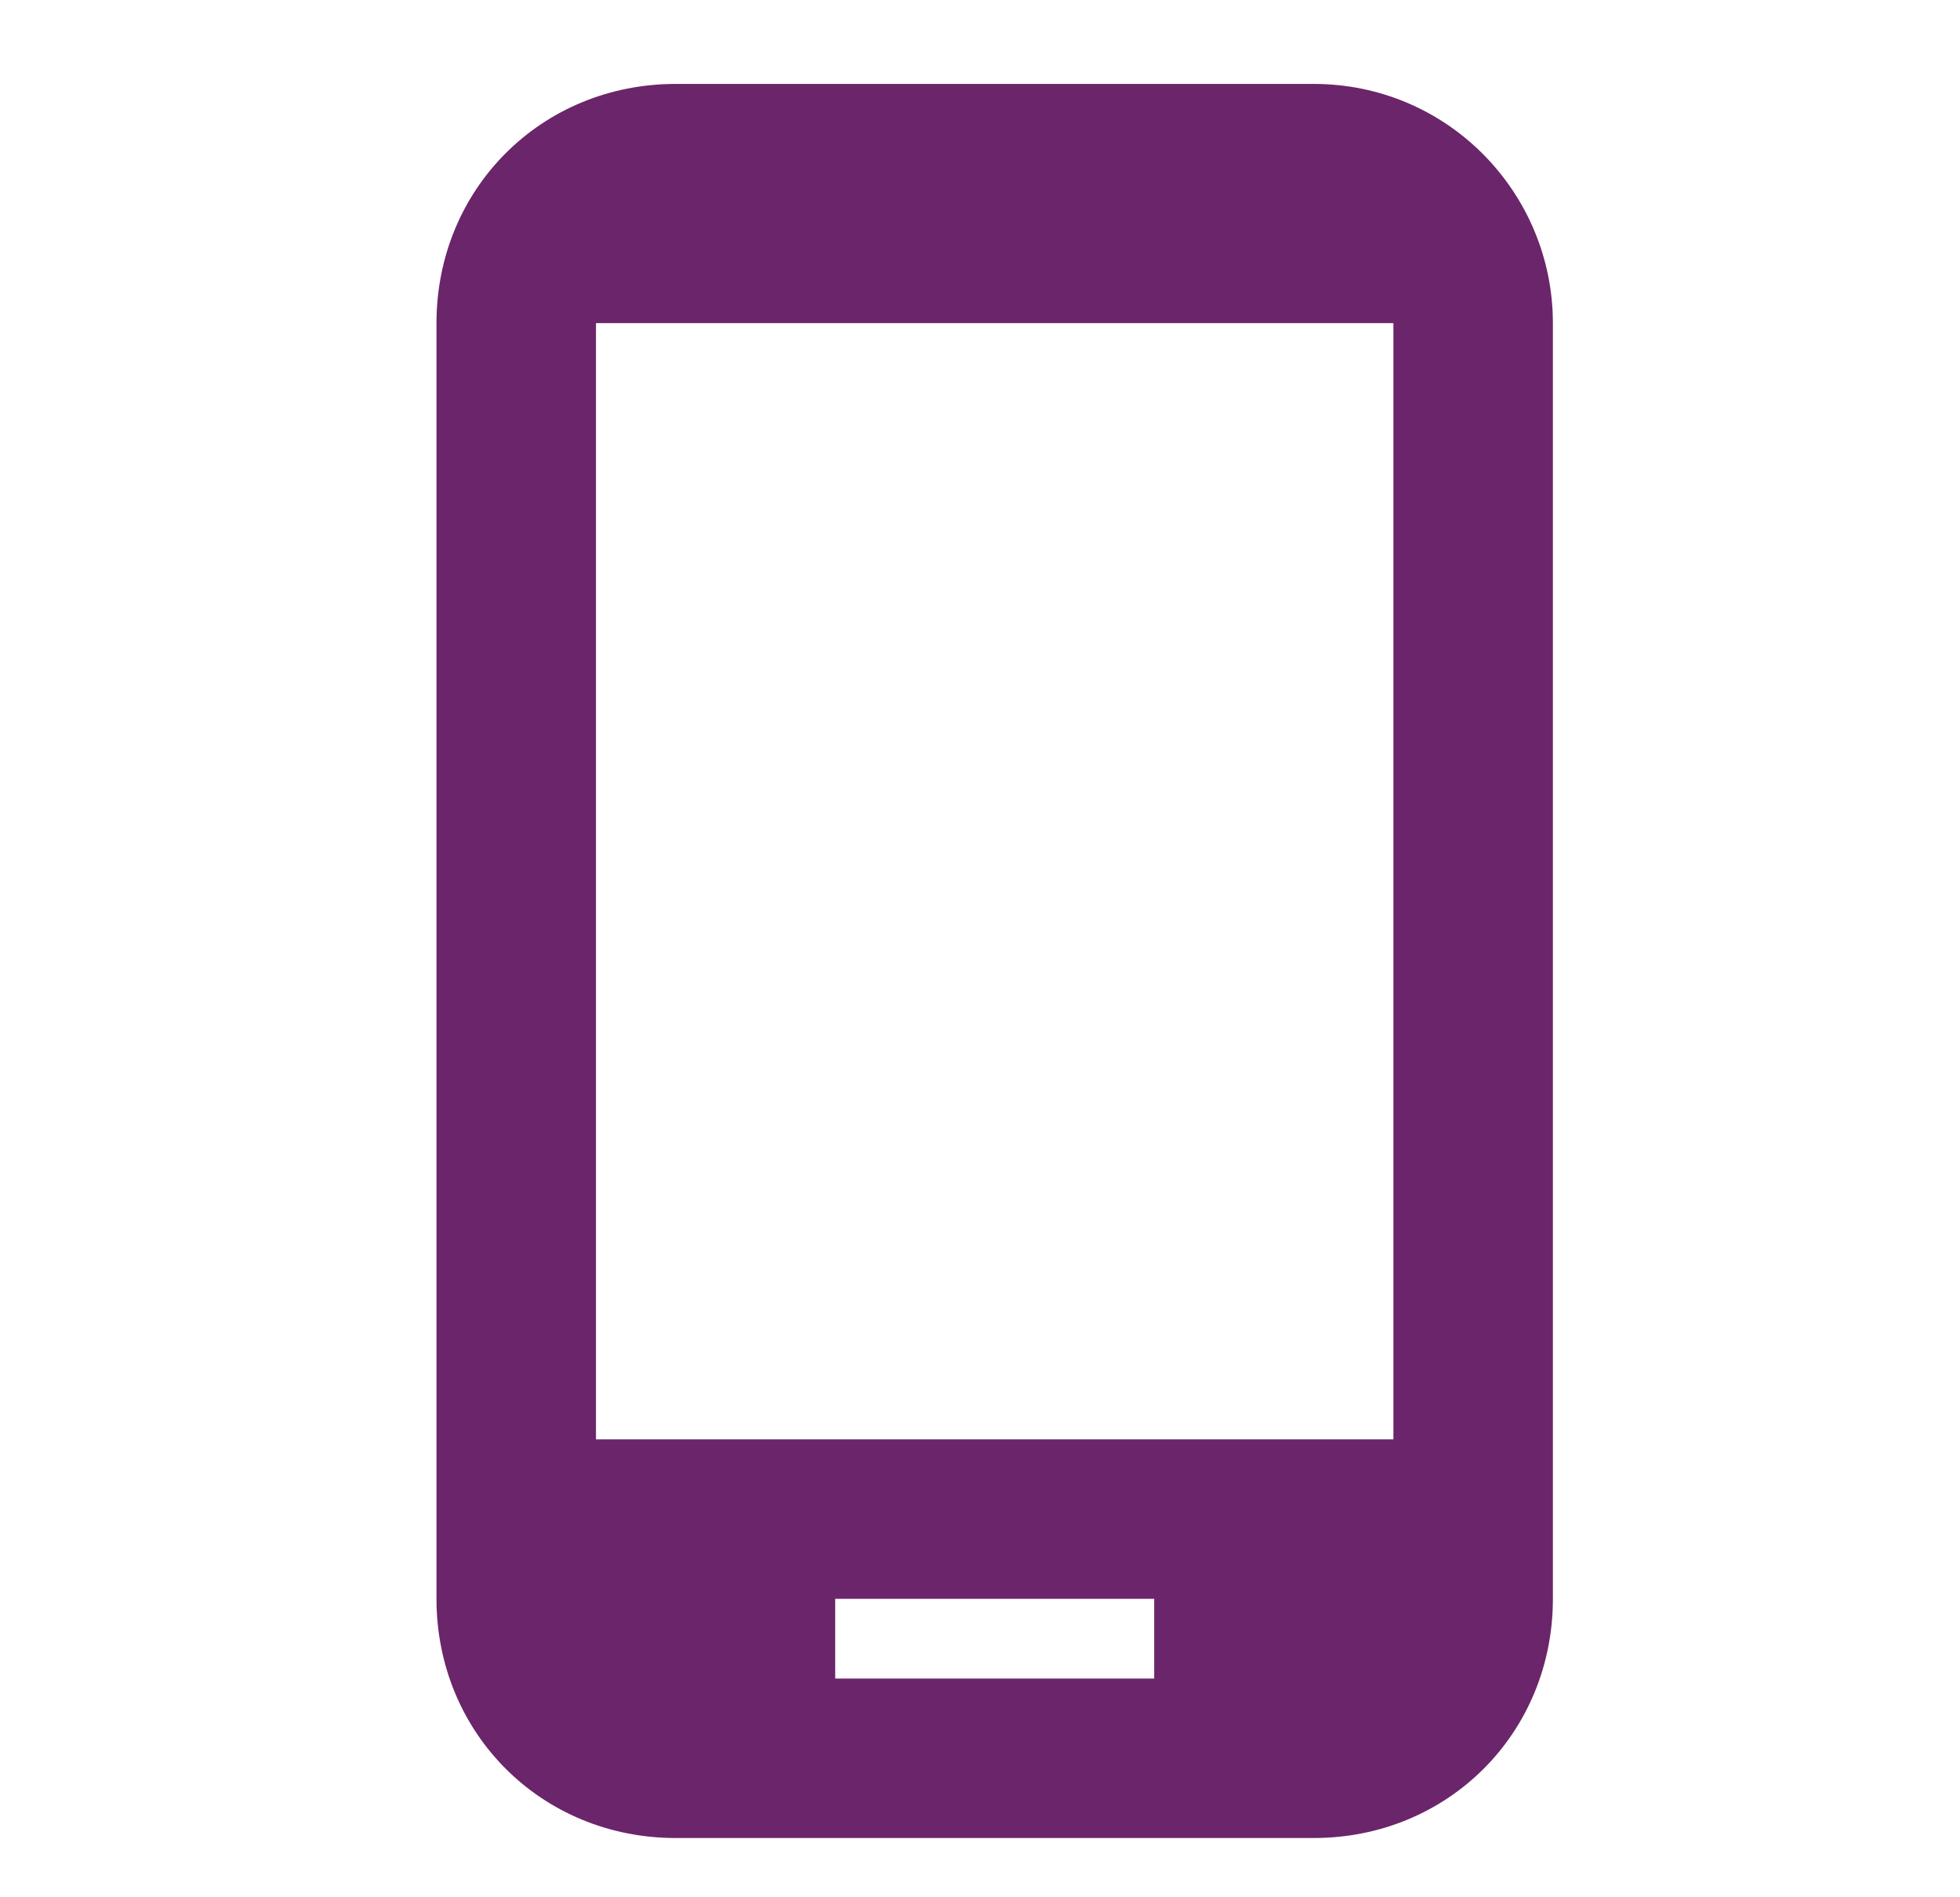
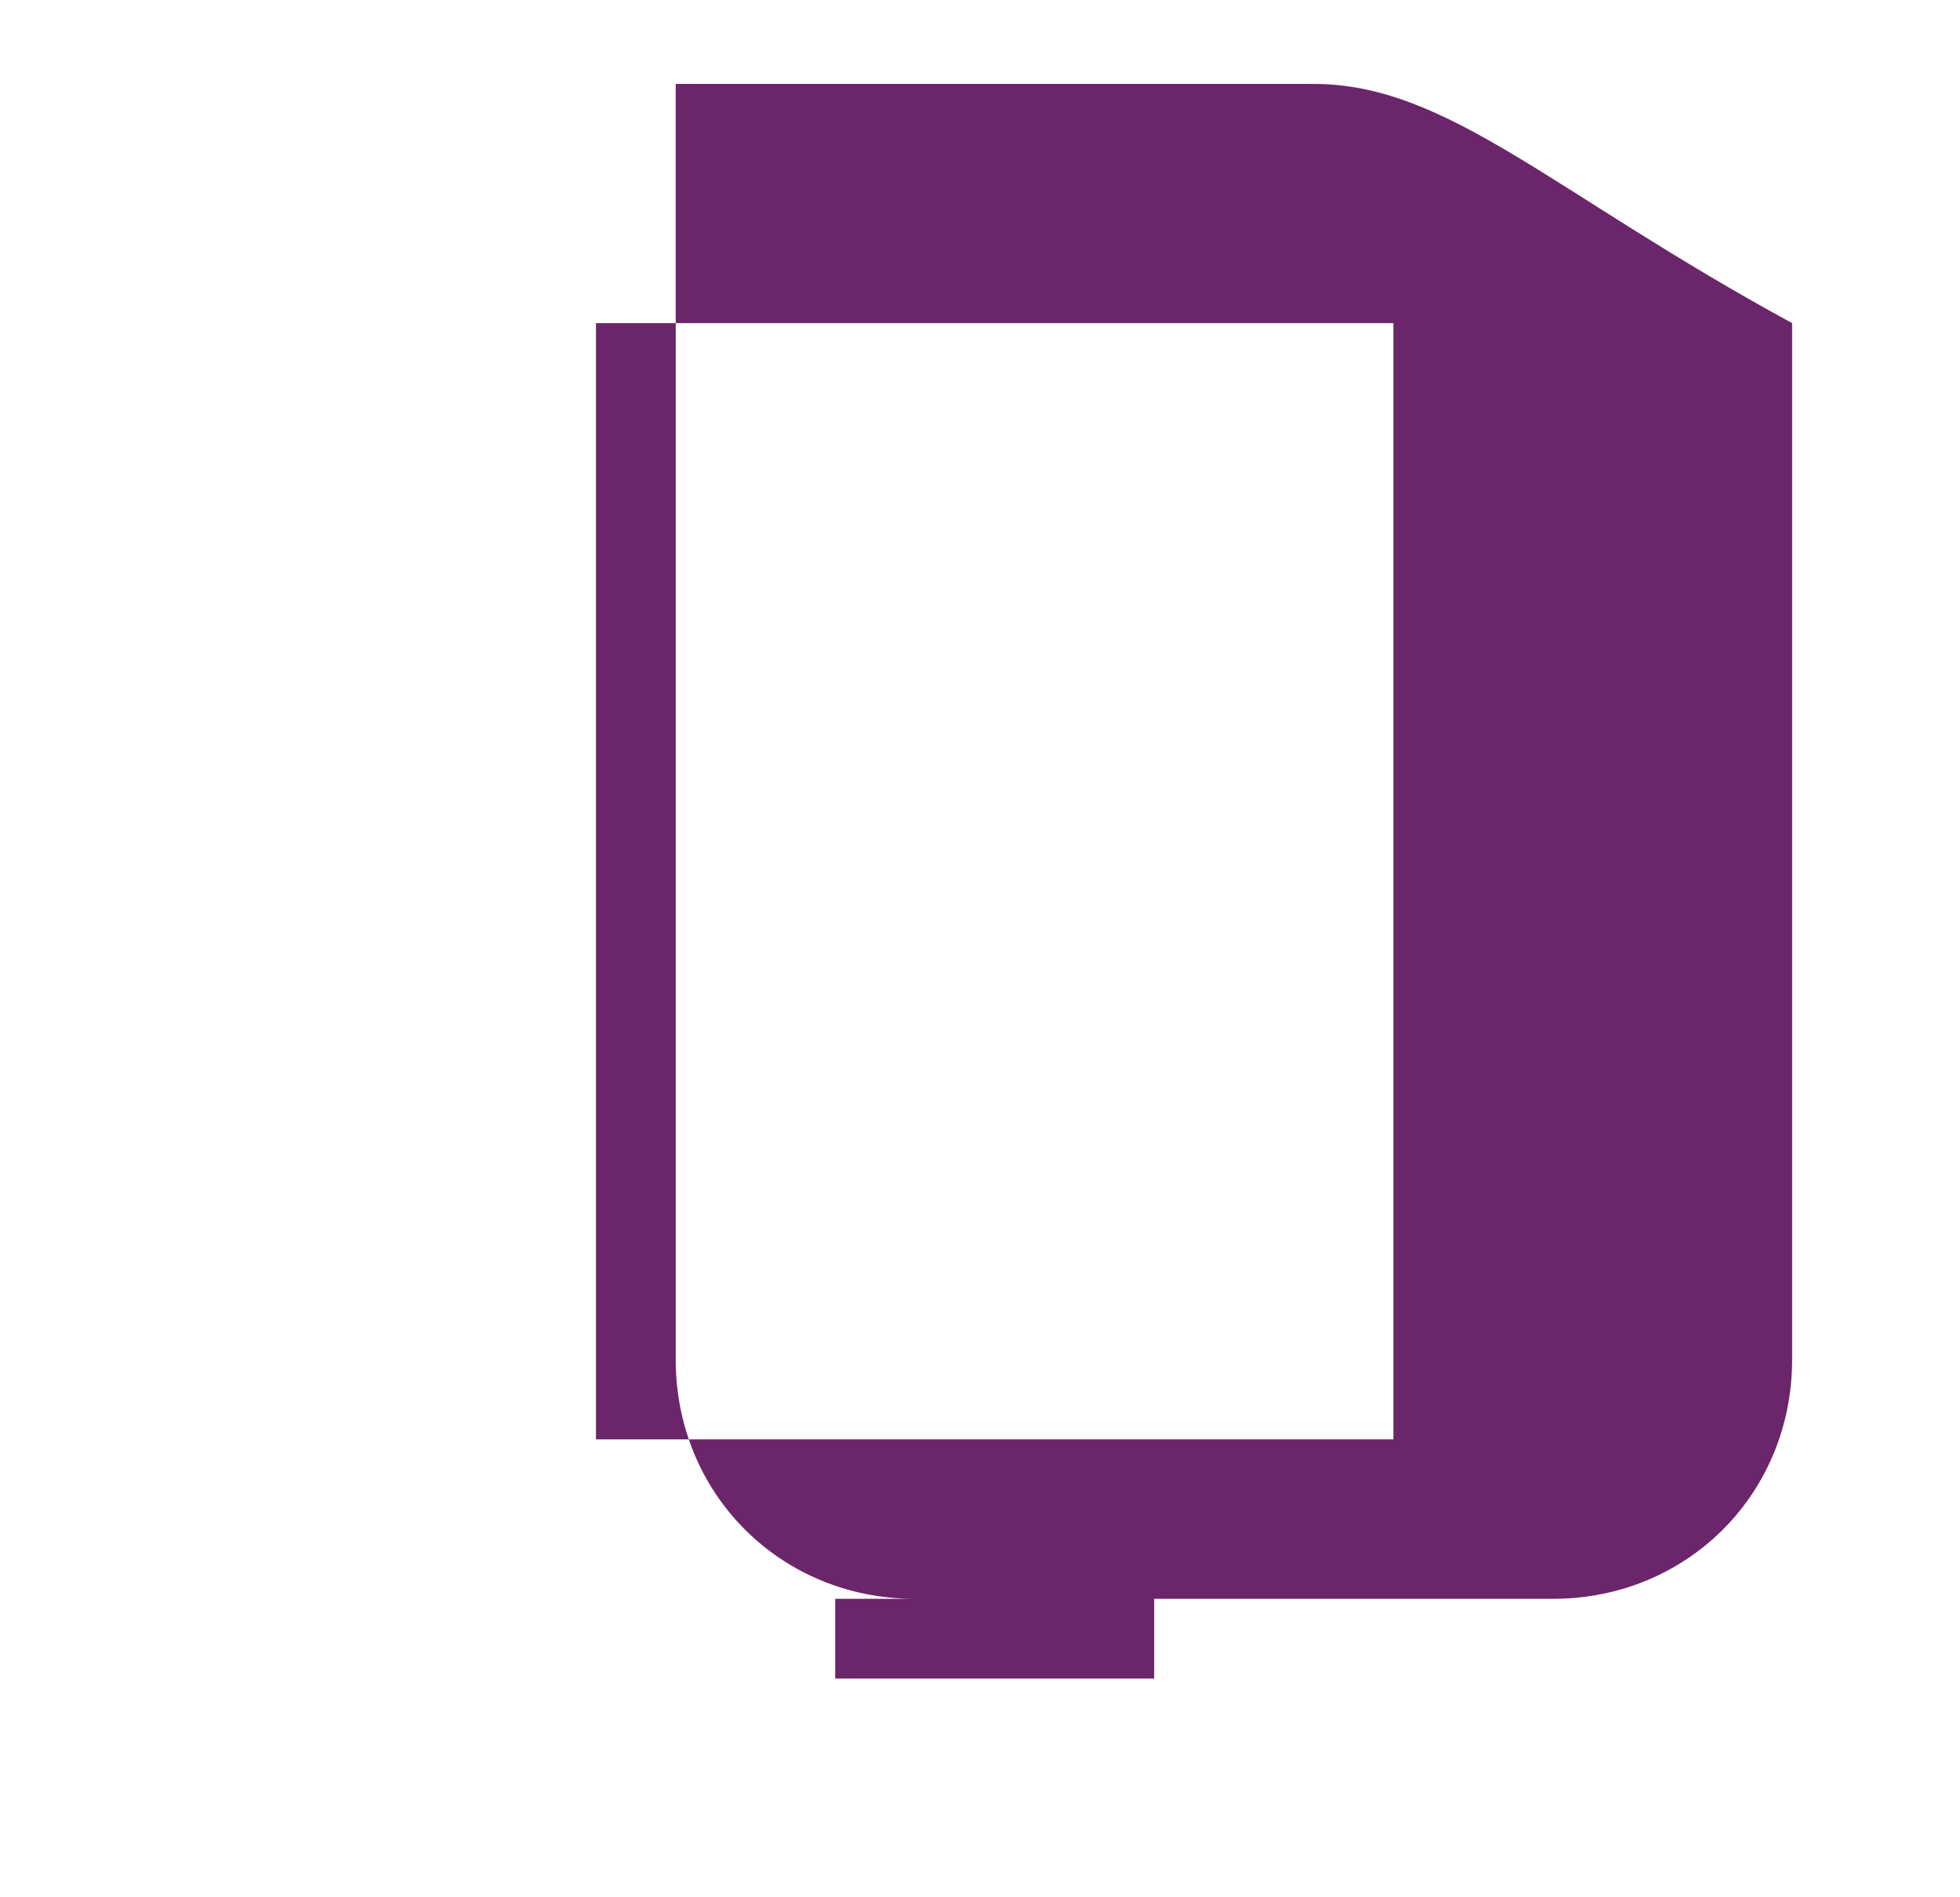
<svg xmlns="http://www.w3.org/2000/svg" version="1.1" id="Layer_1" x="0px" y="0px" viewBox="0 0 46.7 45.2" style="enable-background:new 0 0 46.7 45.2;" xml:space="preserve">
  <style type="text/css">
	.st0{fill:#6B256A;}
</style>
-   <path class="st0" d="M31.3,2H16.1c-3.2,0-5.7,2.5-5.7,5.7v30.4c0,3.2,2.5,5.7,5.7,5.7h15.2c3.2,0,5.7-2.5,5.7-5.7V7.7  C37,4.6,34.5,2,31.3,2z M27.5,40h-7.6v-1.9h7.6V40z M33.2,34.3h-19V7.7h19V34.3z" />
+   <path class="st0" d="M31.3,2H16.1v30.4c0,3.2,2.5,5.7,5.7,5.7h15.2c3.2,0,5.7-2.5,5.7-5.7V7.7  C37,4.6,34.5,2,31.3,2z M27.5,40h-7.6v-1.9h7.6V40z M33.2,34.3h-19V7.7h19V34.3z" />
</svg>